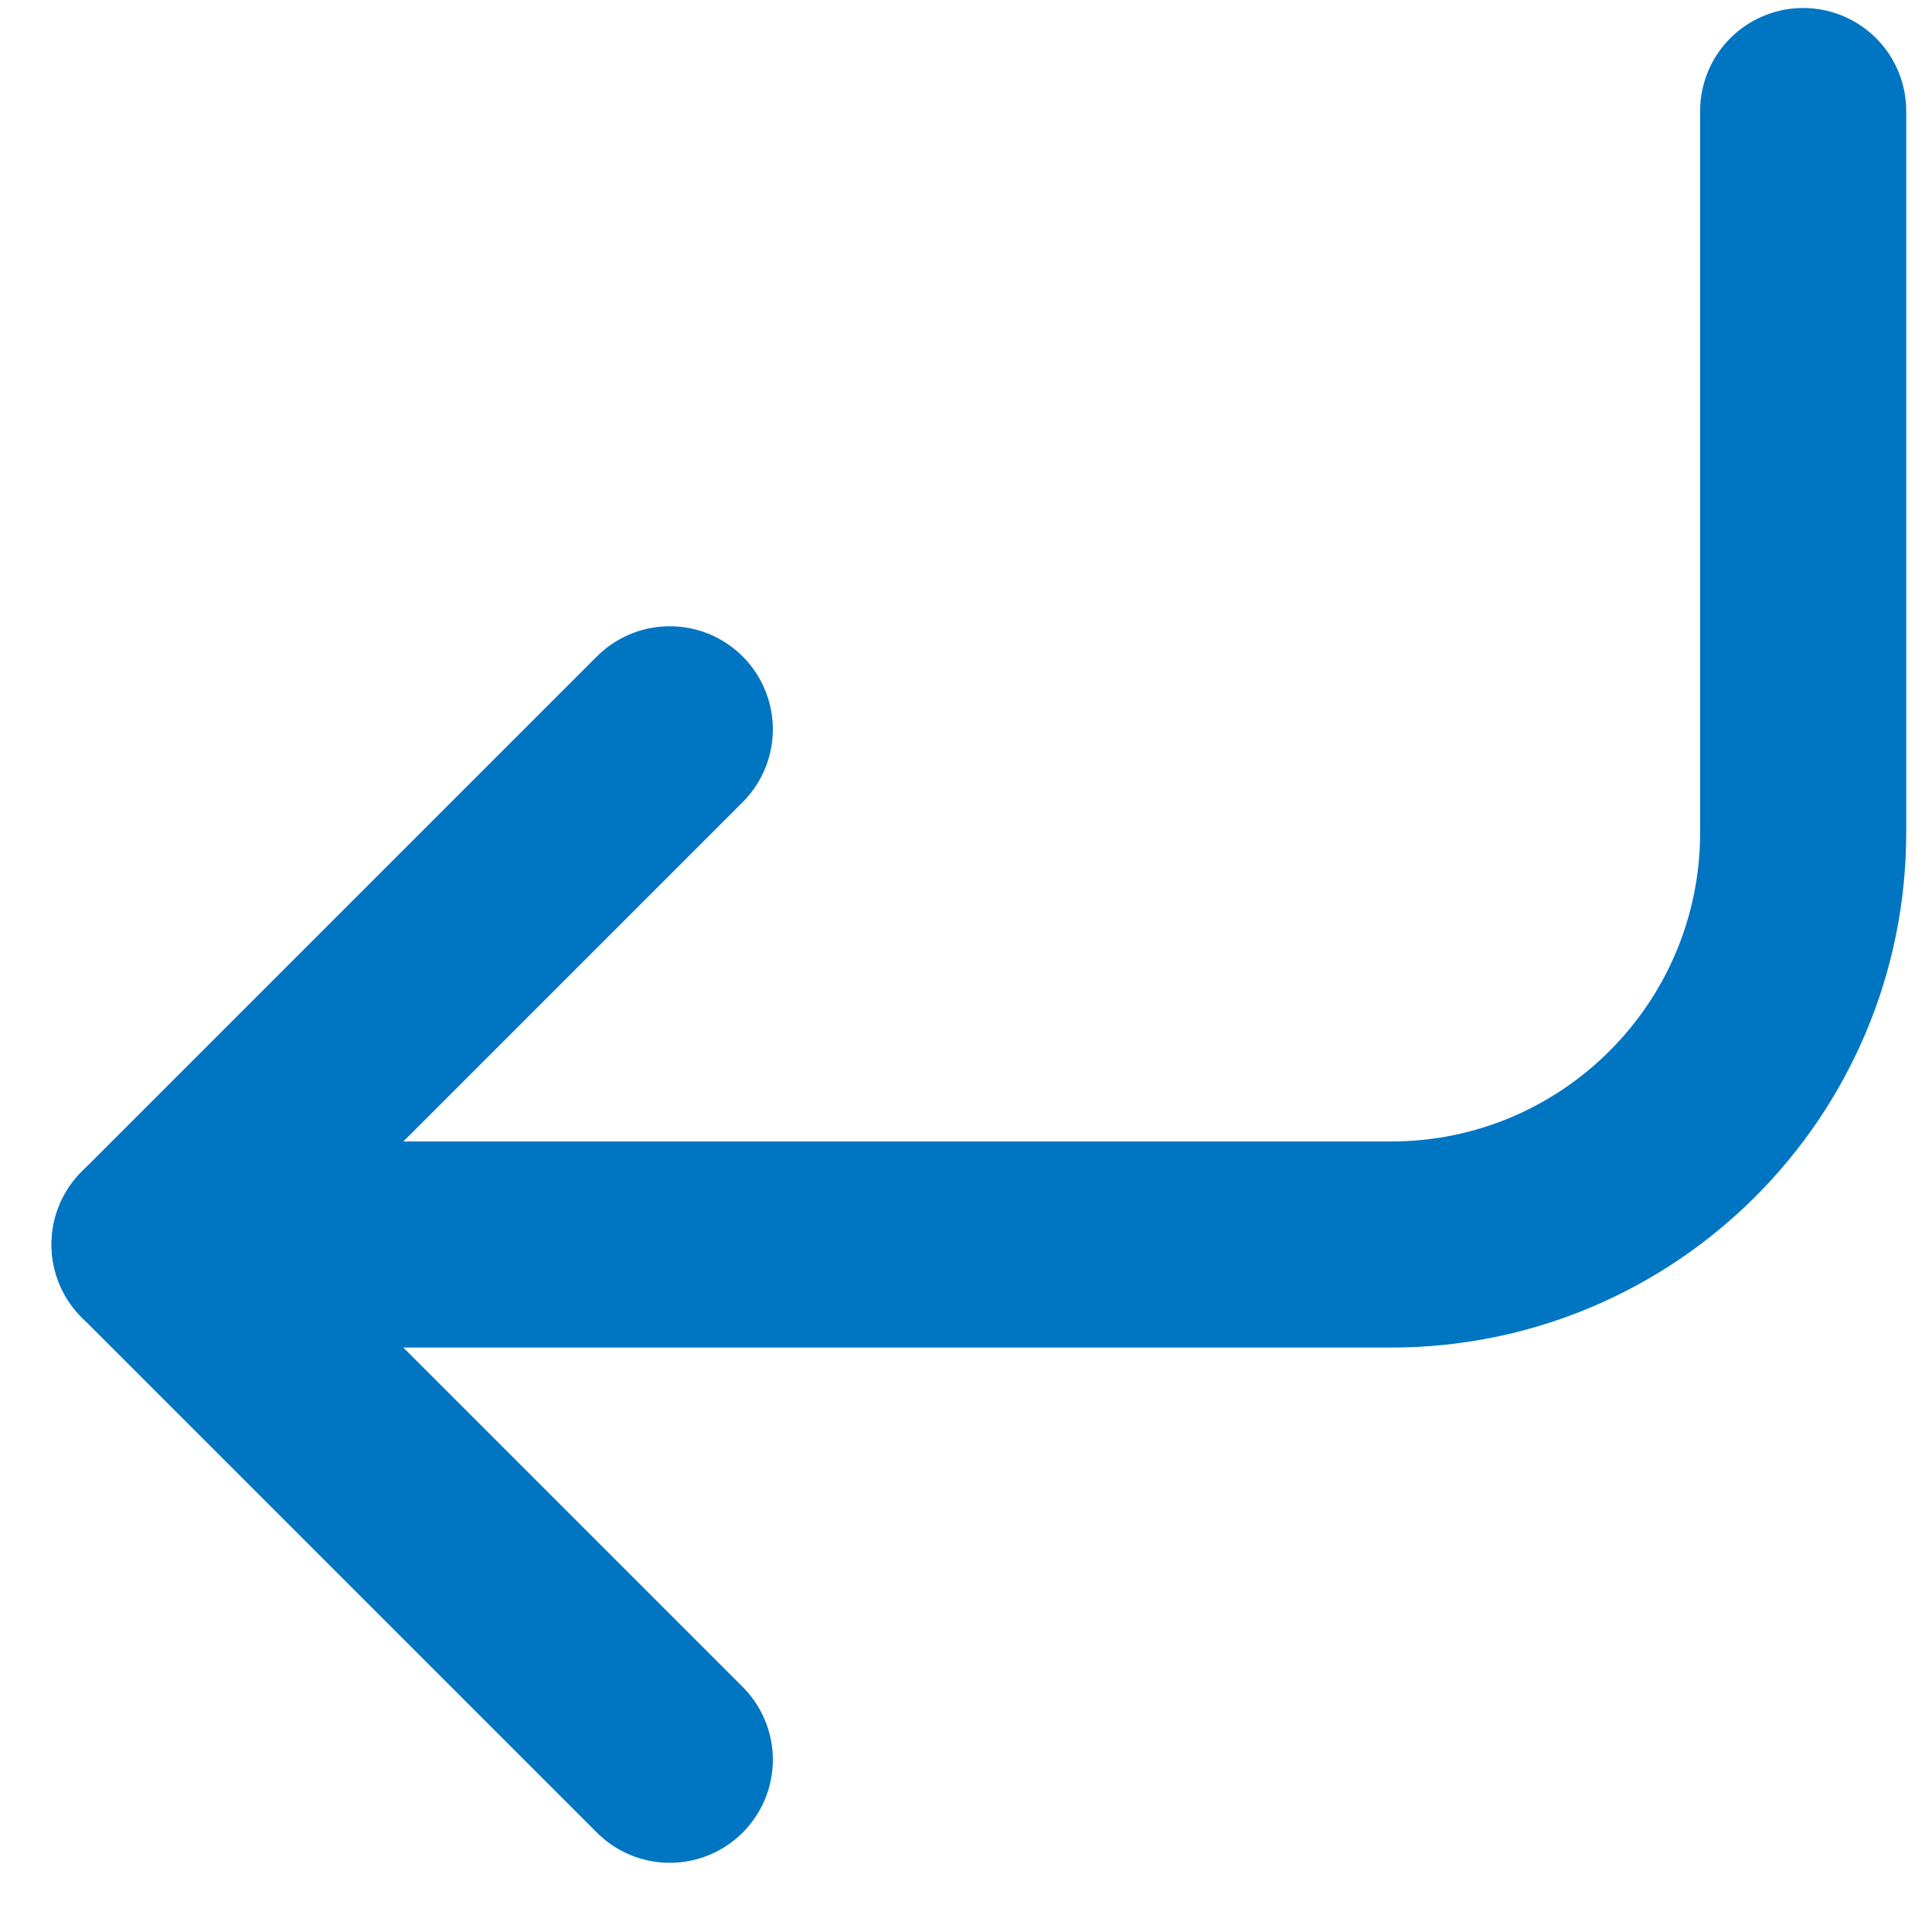
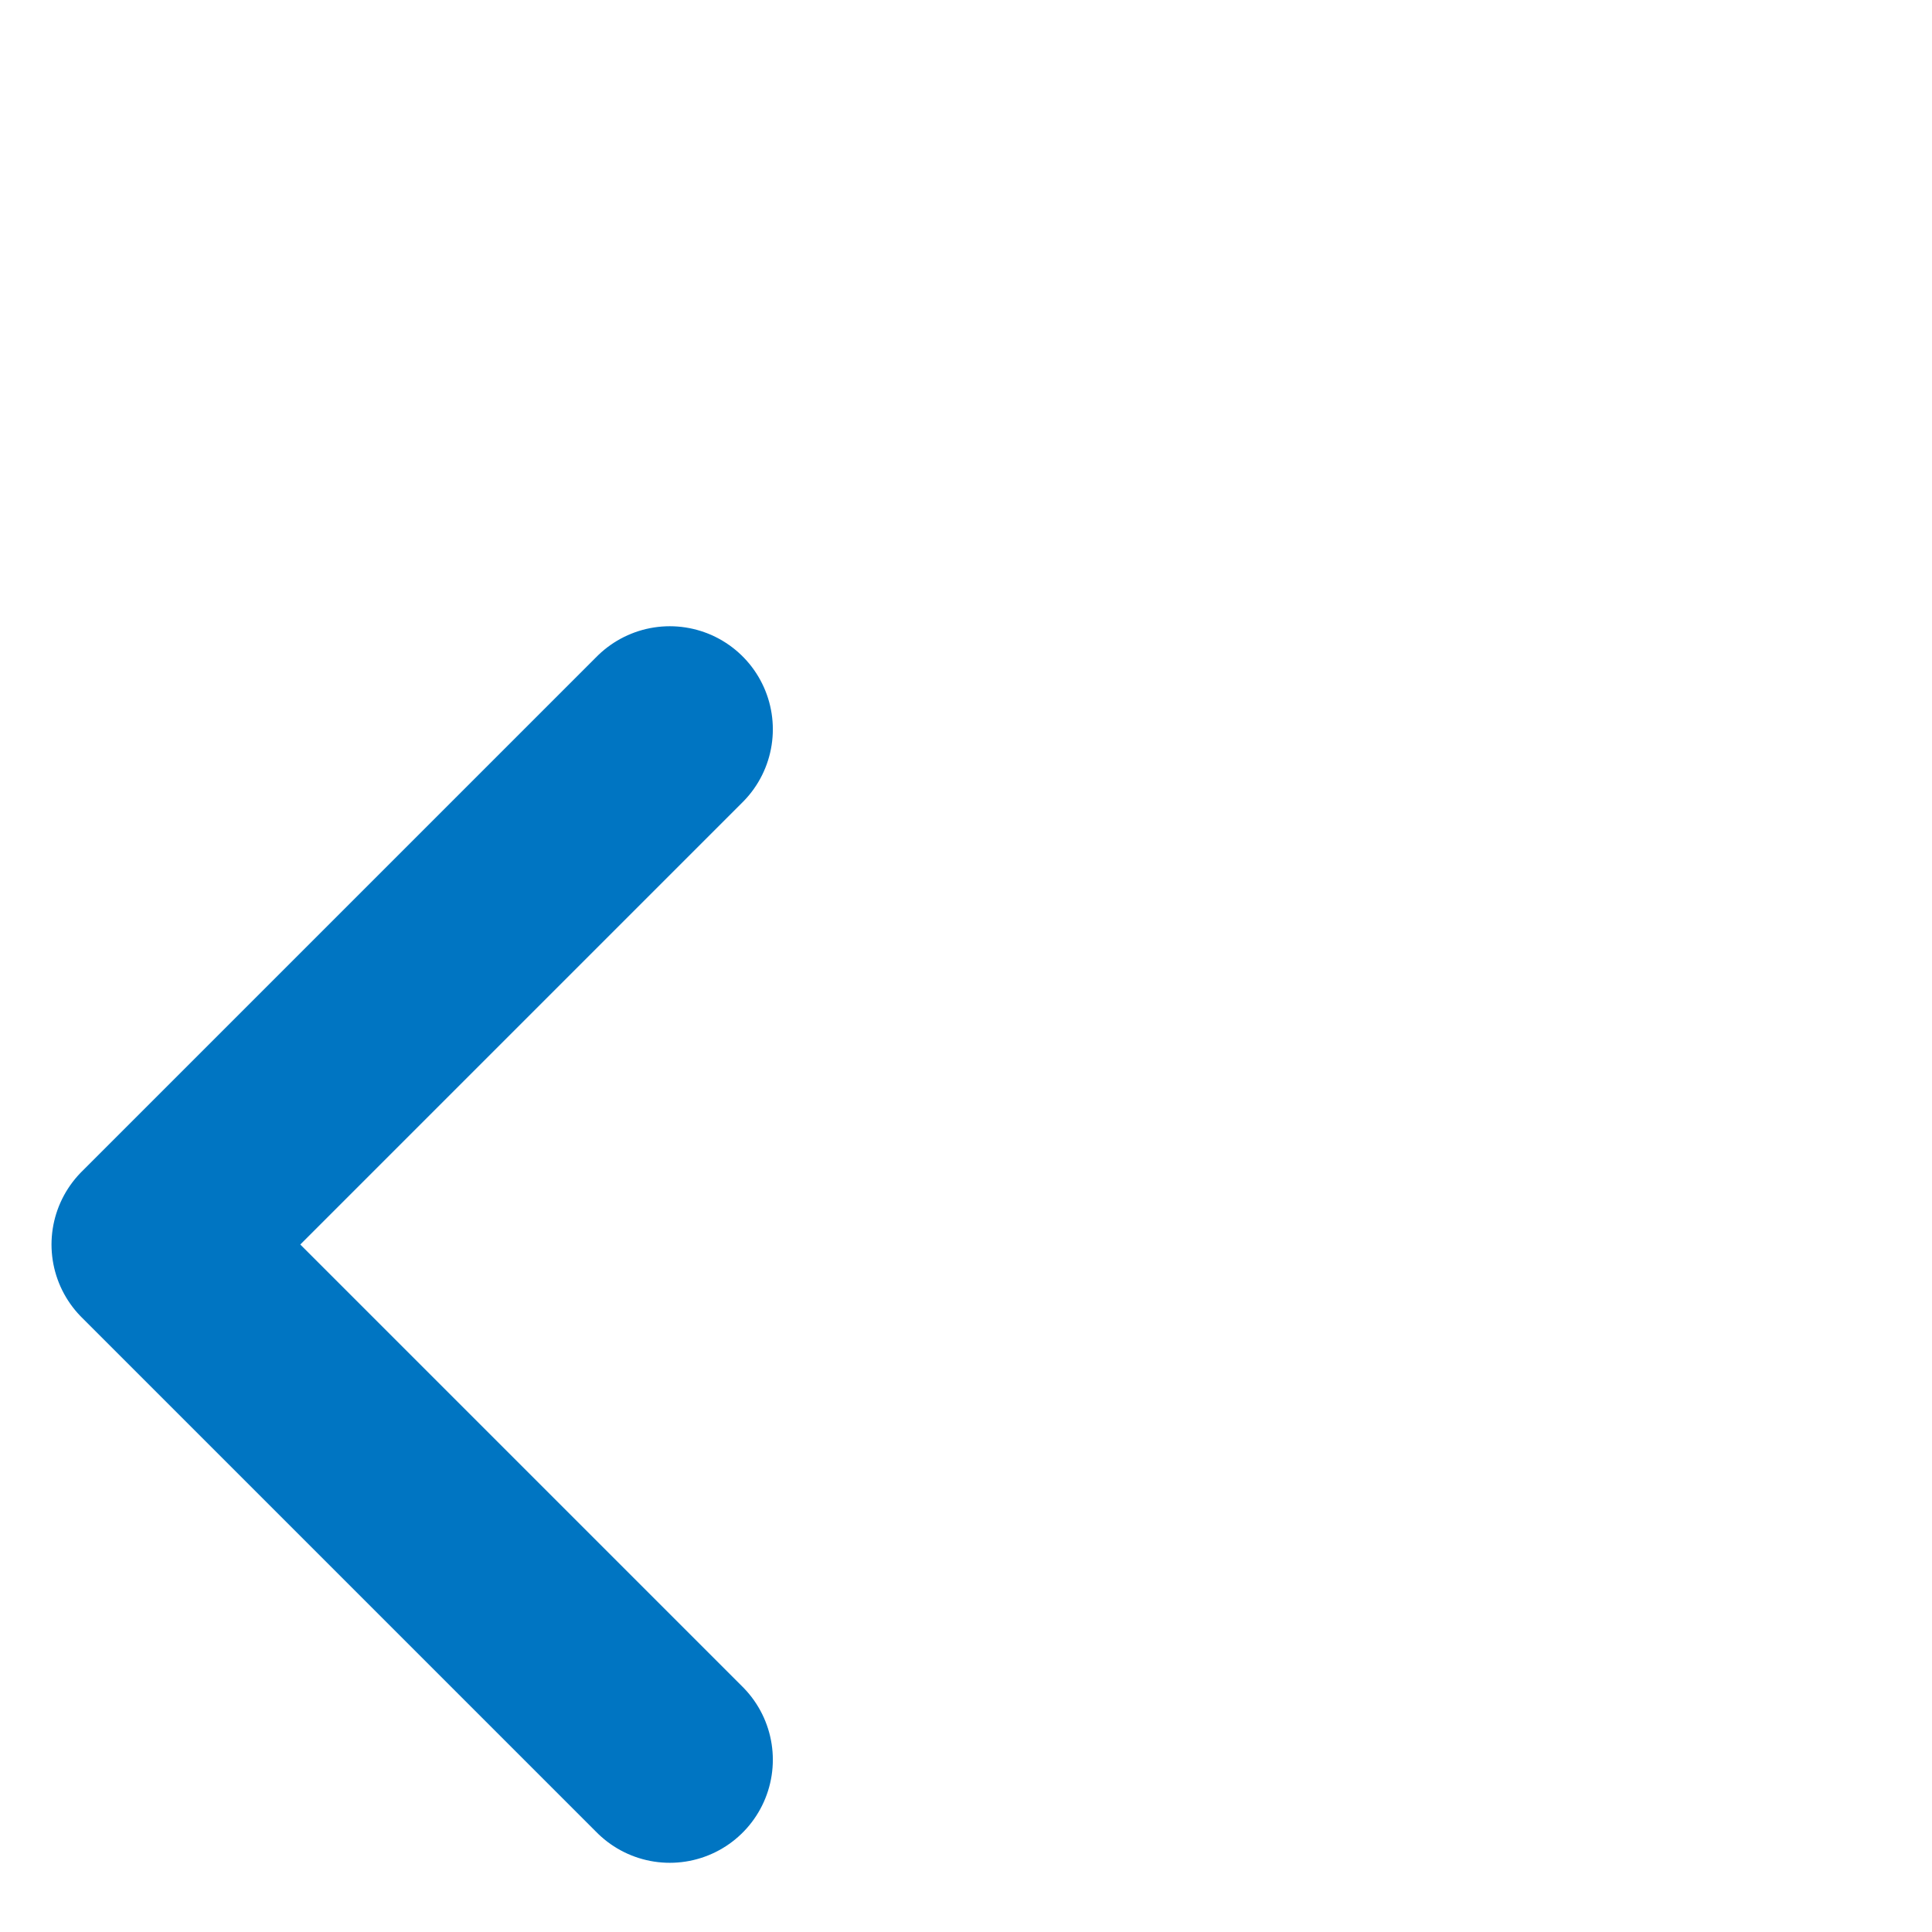
<svg xmlns="http://www.w3.org/2000/svg" width="25" height="25" viewBox="0 0 25 25" fill="none">
  <g id="corner-down-left">
    <path id="Path" d="M8.667 9.437L2 16.104L8.667 22.771" stroke="#0075C2" stroke-width="2.667" stroke-linecap="round" stroke-linejoin="round" />
-     <path id="Path_2" d="M23.333 1.437V10.771C23.333 13.716 20.945 16.104 18 16.104H2" stroke="#0075C2" stroke-width="2.667" stroke-linecap="round" stroke-linejoin="round" />
  </g>
</svg>